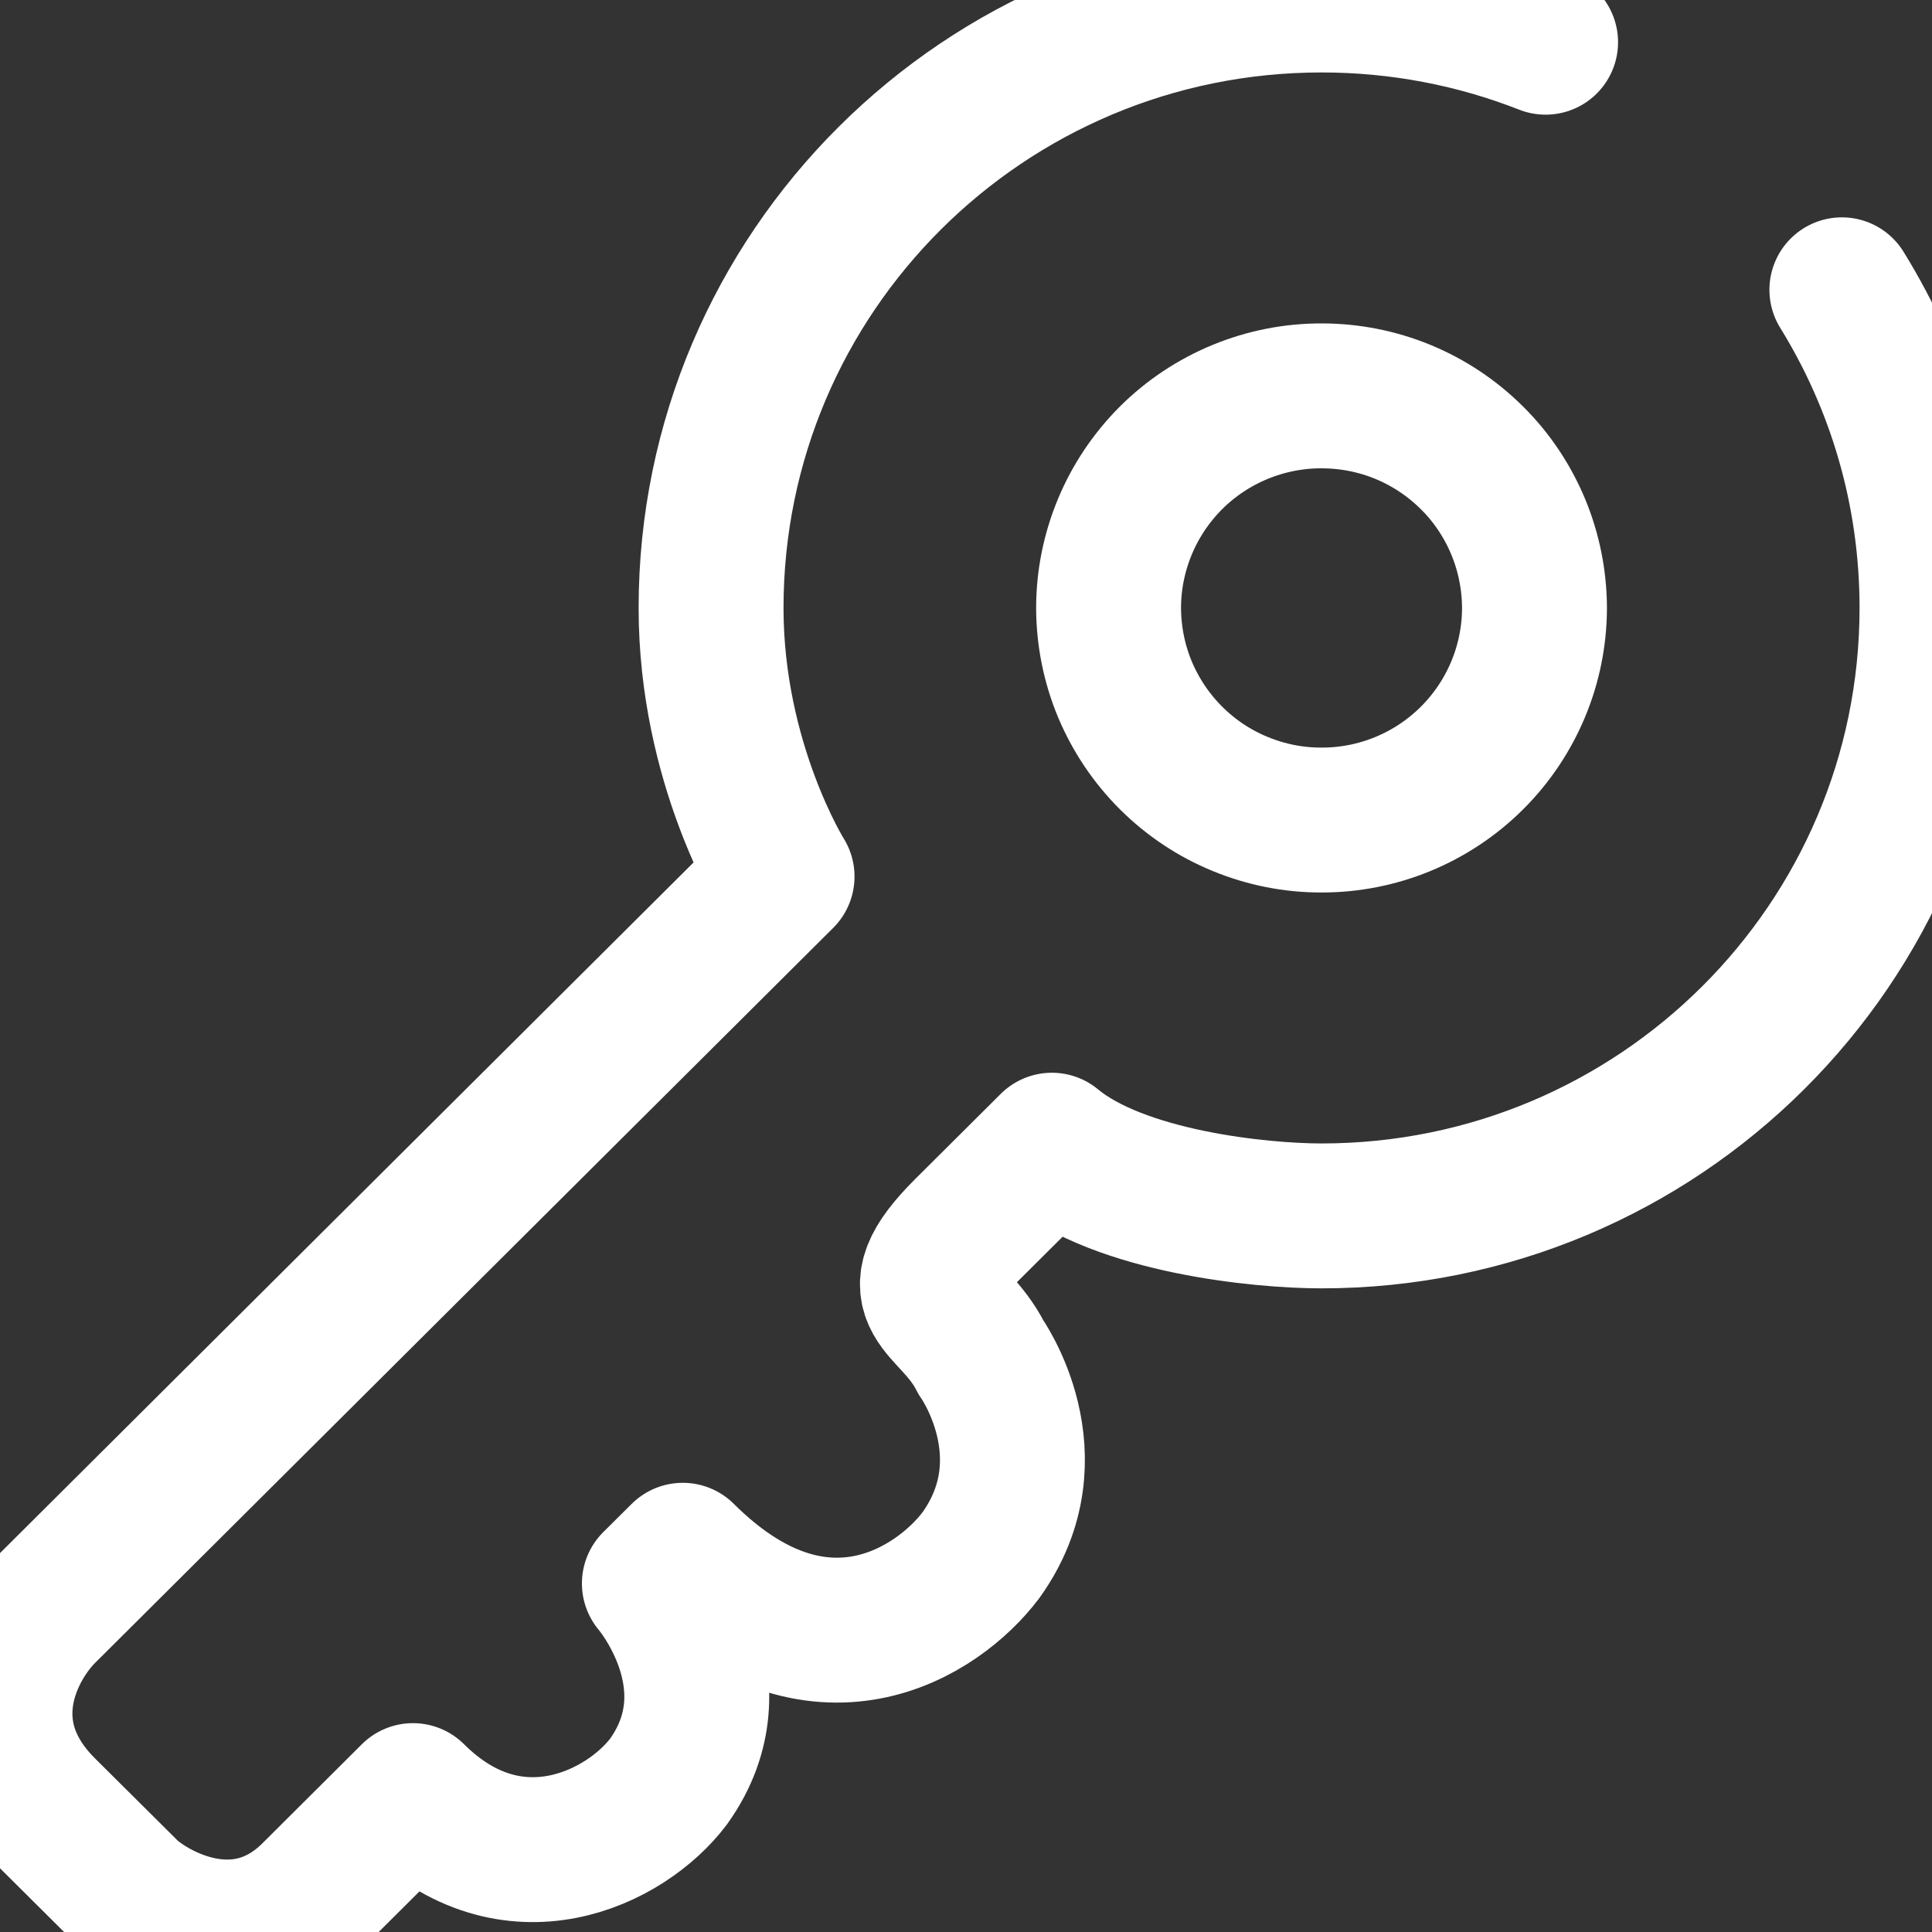
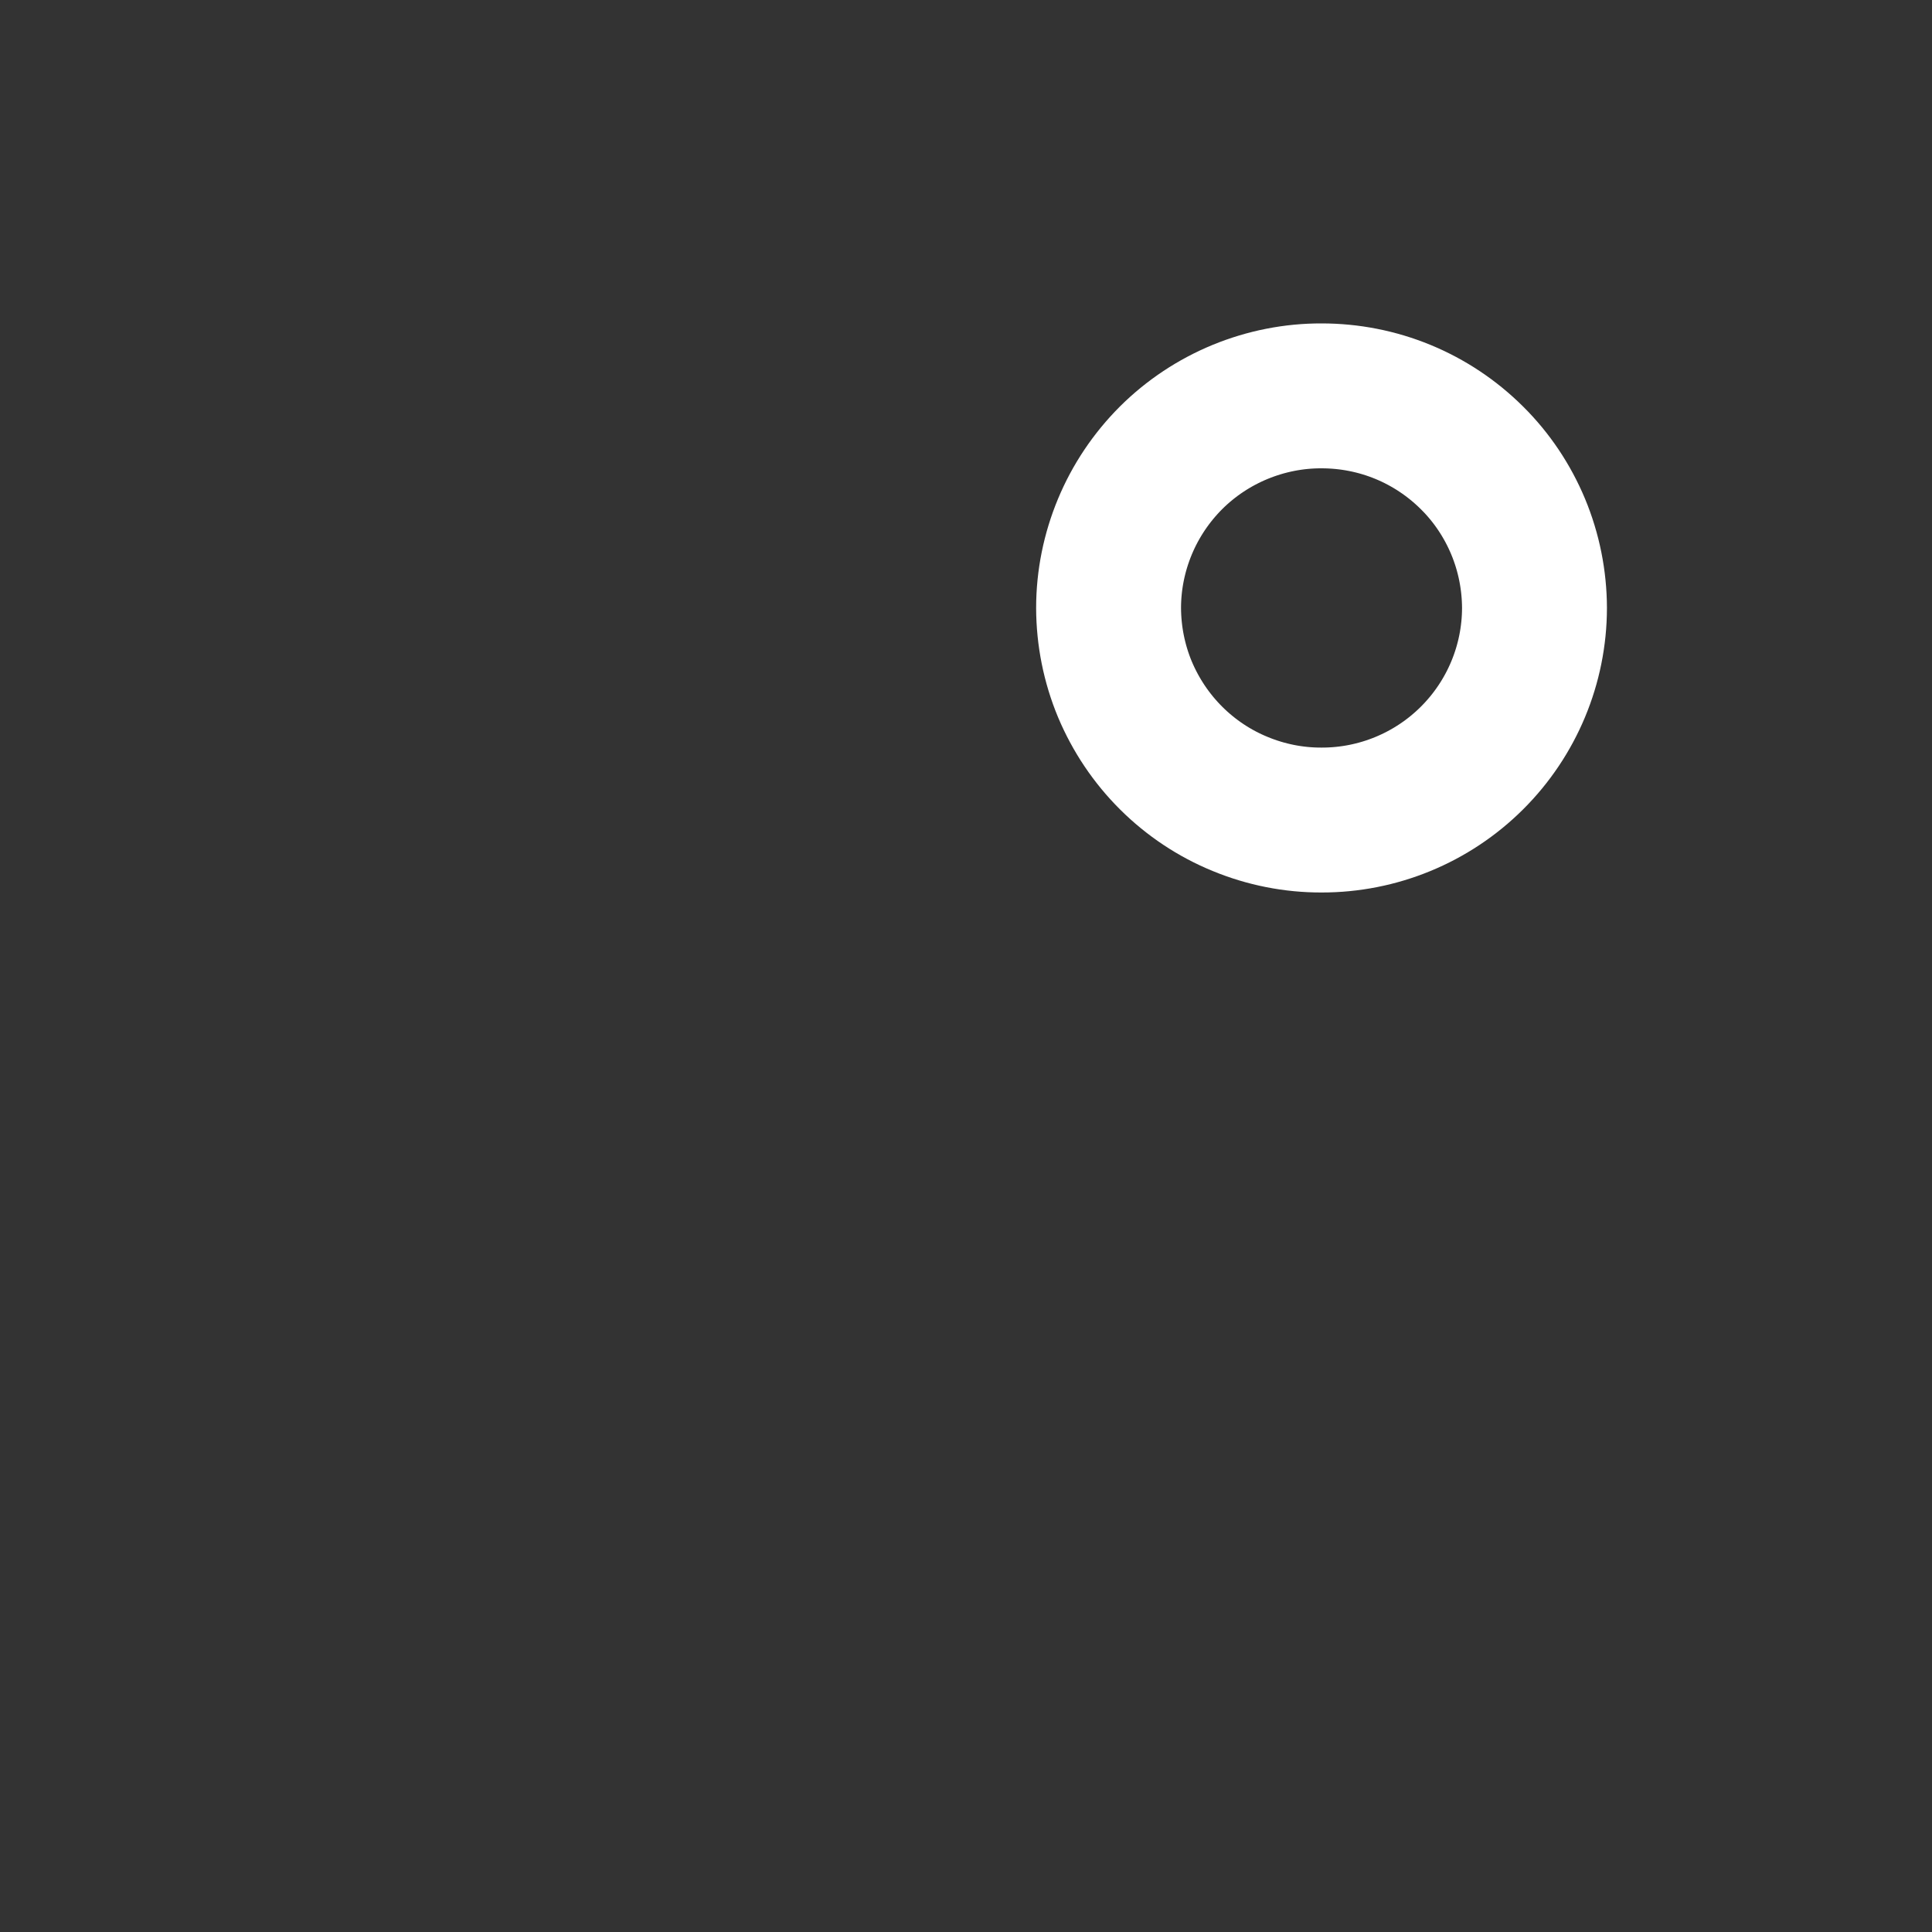
<svg xmlns="http://www.w3.org/2000/svg" class="text__group" width="20" height="20" viewBox="0 0 20 20" fill="none">
  <rect x="0" y="0" width="20" height="20" fill="#333333" stroke="none" />
-   <path d="M19.067 3C19.659 3.958 20 5.086 20 6.293C20 9.769 17.17 12.587 13.68 12.587C13.044 12.587 11.594 12.441 10.889 11.855L10.007 12.733C9.272 13.465 9.86 13.465 10.154 14.05C10.154 14.05 10.889 15.075 10.154 16.1C9.713 16.685 8.478 17.504 7.068 16.1L6.774 16.392C6.774 16.392 7.655 17.417 6.921 18.442C6.48 19.027 5.304 19.612 4.275 18.588L3.247 19.612C2.541 20.315 1.679 19.905 1.337 19.612L0.454 18.734C-0.369 17.914 0.111 17.026 0.454 16.684L8.096 9.074C8.096 9.074 7.361 7.904 7.361 6.294C7.361 2.818 10.191 0 13.681 0C14.5 0 15.282 0.155 16 0.437" stroke="white" stroke-width="1.5" stroke-linecap="round" stroke-linejoin="round" />
  <path d="M15.885 6.294C15.884 6.877 15.651 7.436 15.237 7.848C14.824 8.259 14.264 8.49 13.681 8.489C13.392 8.49 13.106 8.433 12.839 8.323C12.572 8.214 12.329 8.052 12.124 7.848C11.919 7.644 11.757 7.402 11.645 7.136C11.534 6.869 11.477 6.583 11.476 6.294C11.476 6.005 11.534 5.719 11.645 5.452C11.756 5.185 11.919 4.943 12.123 4.739C12.328 4.535 12.571 4.374 12.838 4.264C13.106 4.154 13.392 4.097 13.681 4.098C13.97 4.098 14.256 4.154 14.523 4.264C14.79 4.374 15.033 4.536 15.238 4.74C15.443 4.943 15.605 5.186 15.716 5.452C15.827 5.719 15.884 6.005 15.885 6.294Z" stroke="white" stroke-width="1.5" />
</svg>